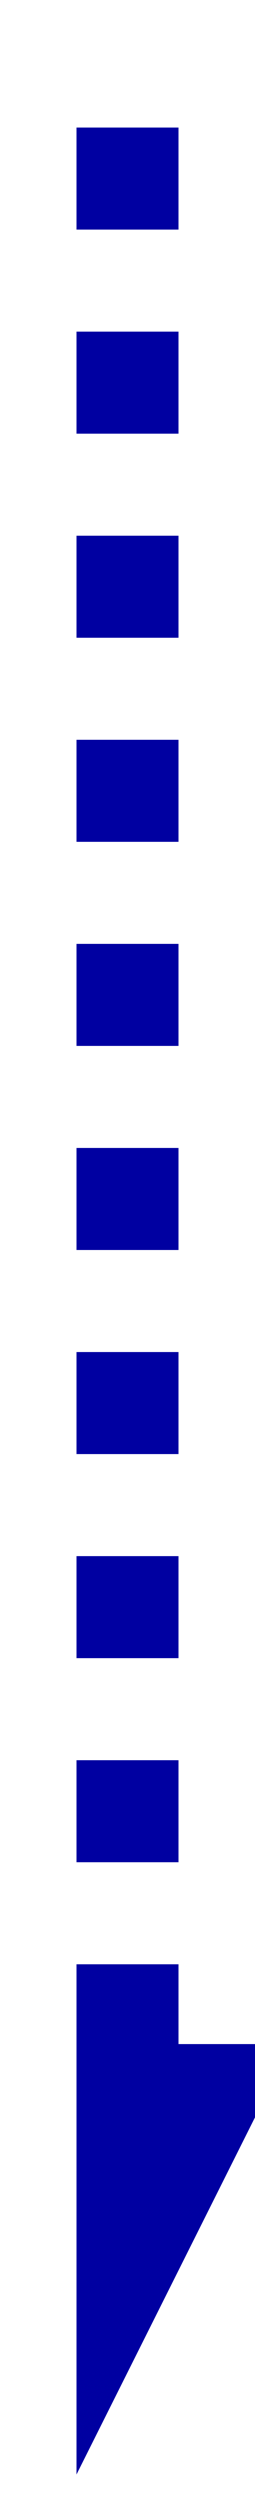
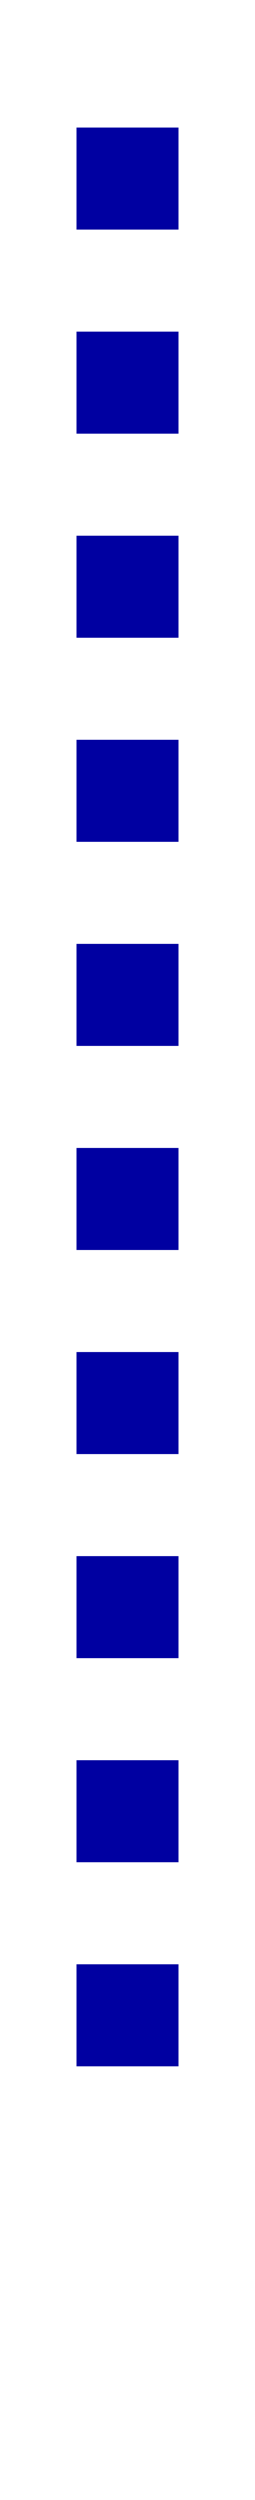
<svg xmlns="http://www.w3.org/2000/svg" height="245" width="25">
  <g pointer-events="none" stroke="#0000a1" stroke-miterlimit="10" stroke-width="10">
    <path d="m12.5 12.5v192.82" fill="none" stroke-dasharray="10 10" />
-     <path d="m12.5 221.32 8-16h-8z" fill="#33f" />
  </g>
</svg>